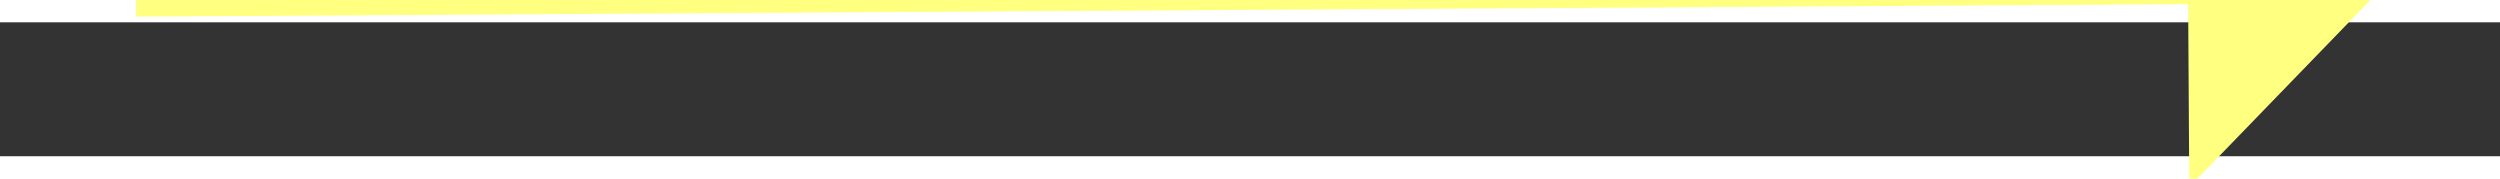
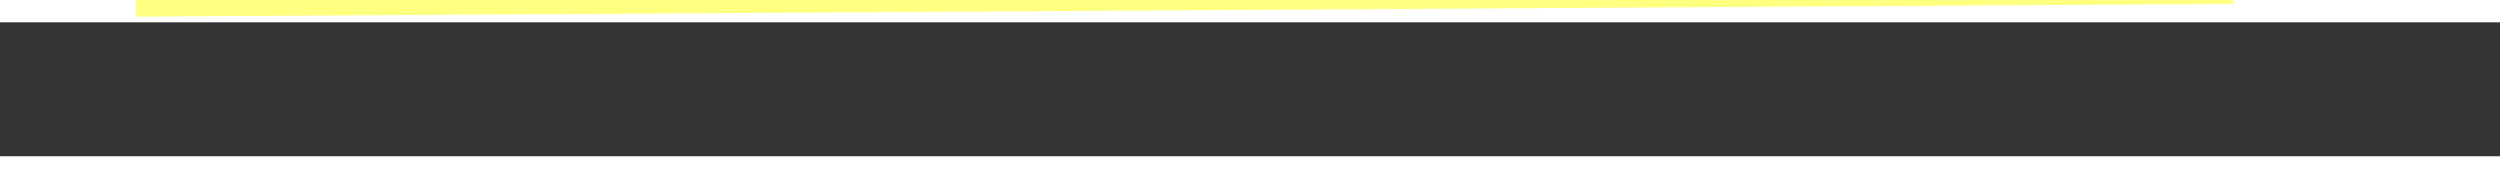
<svg xmlns="http://www.w3.org/2000/svg" version="1.1" width="112px" height="8px" preserveAspectRatio="xMinYMid meet" viewBox="974 7657  112 6">
  <rect x="974" y="7657" width="112" height="6" fill="#333333" stroke="none" />
  <g transform="matrix(0.99 0.139 -0.139 0.99 1076.09 -68.802 )">
-     <path d="M 1071 7670.2  L 1081 7660  L 1071 7649.8  L 1071 7670.2  Z " fill-rule="nonzero" fill="#ffff80" stroke="none" transform="matrix(0.989 -0.145 0.145 0.989 -1099.836 230.31 )" />
    <path d="M 979 7660  L 1073 7660  " stroke-width="4" stroke="#ffff80" fill="none" transform="matrix(0.989 -0.145 0.145 0.989 -1099.836 230.31 )" />
  </g>
</svg>